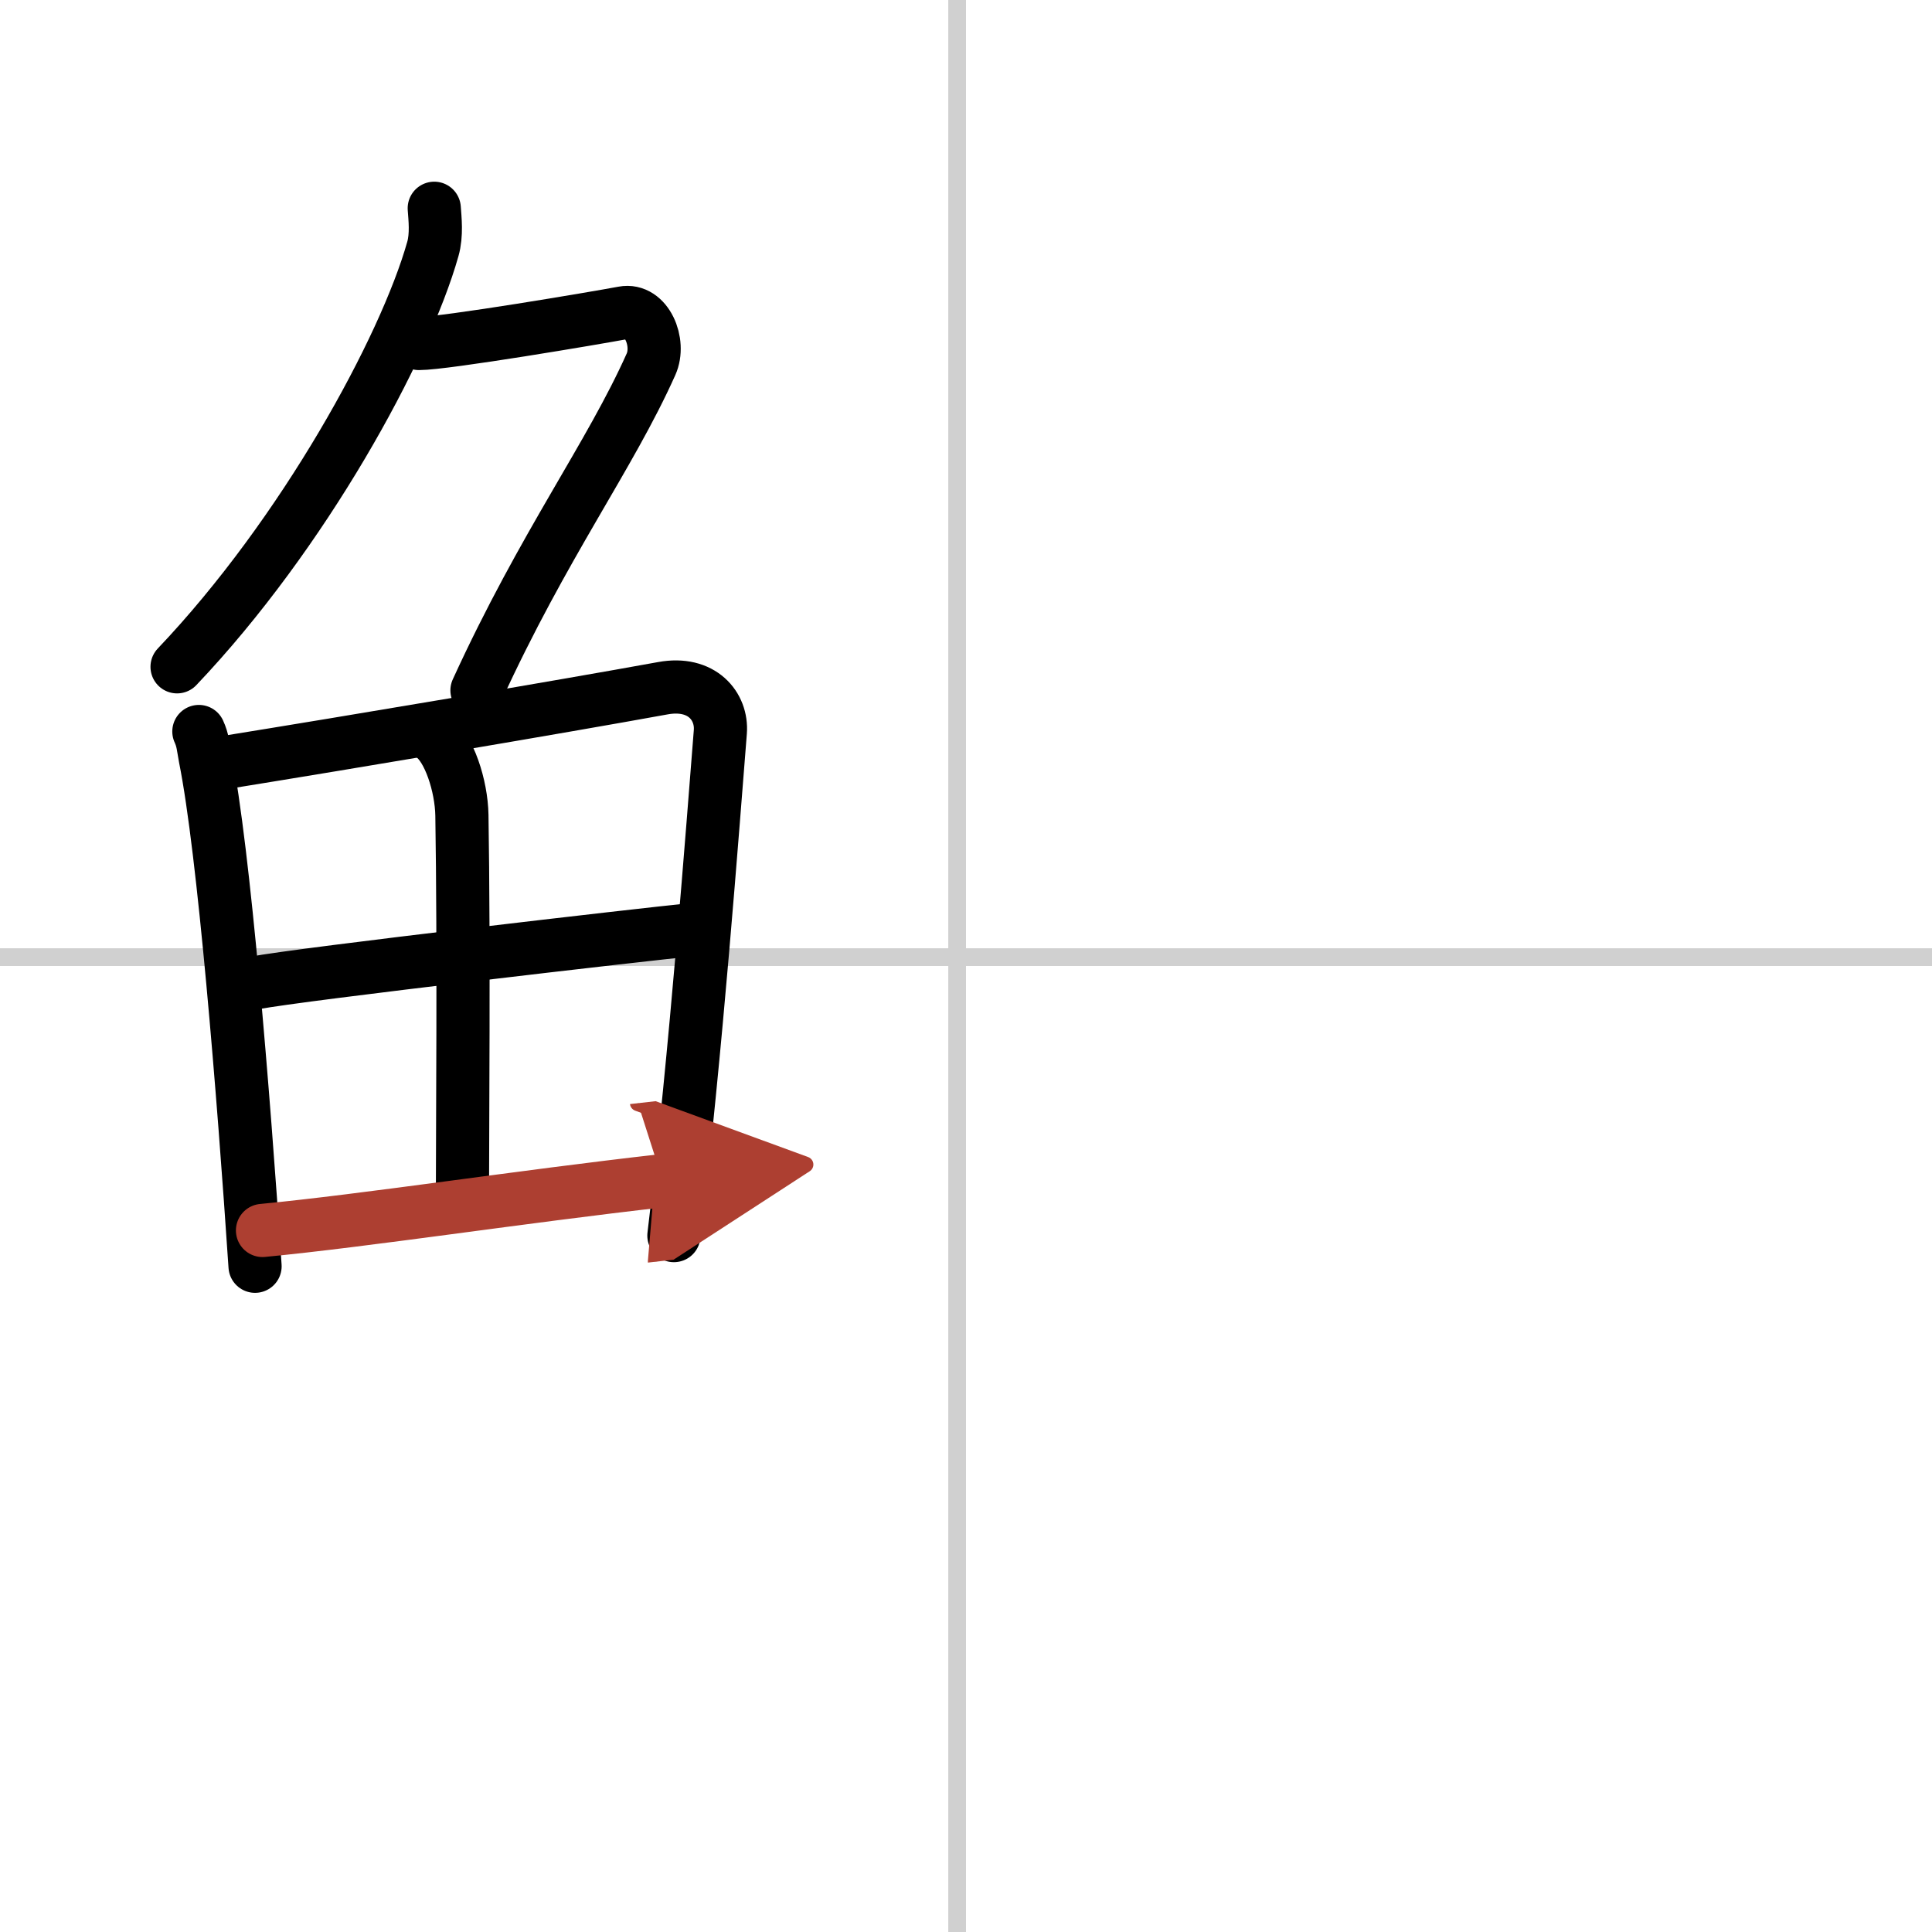
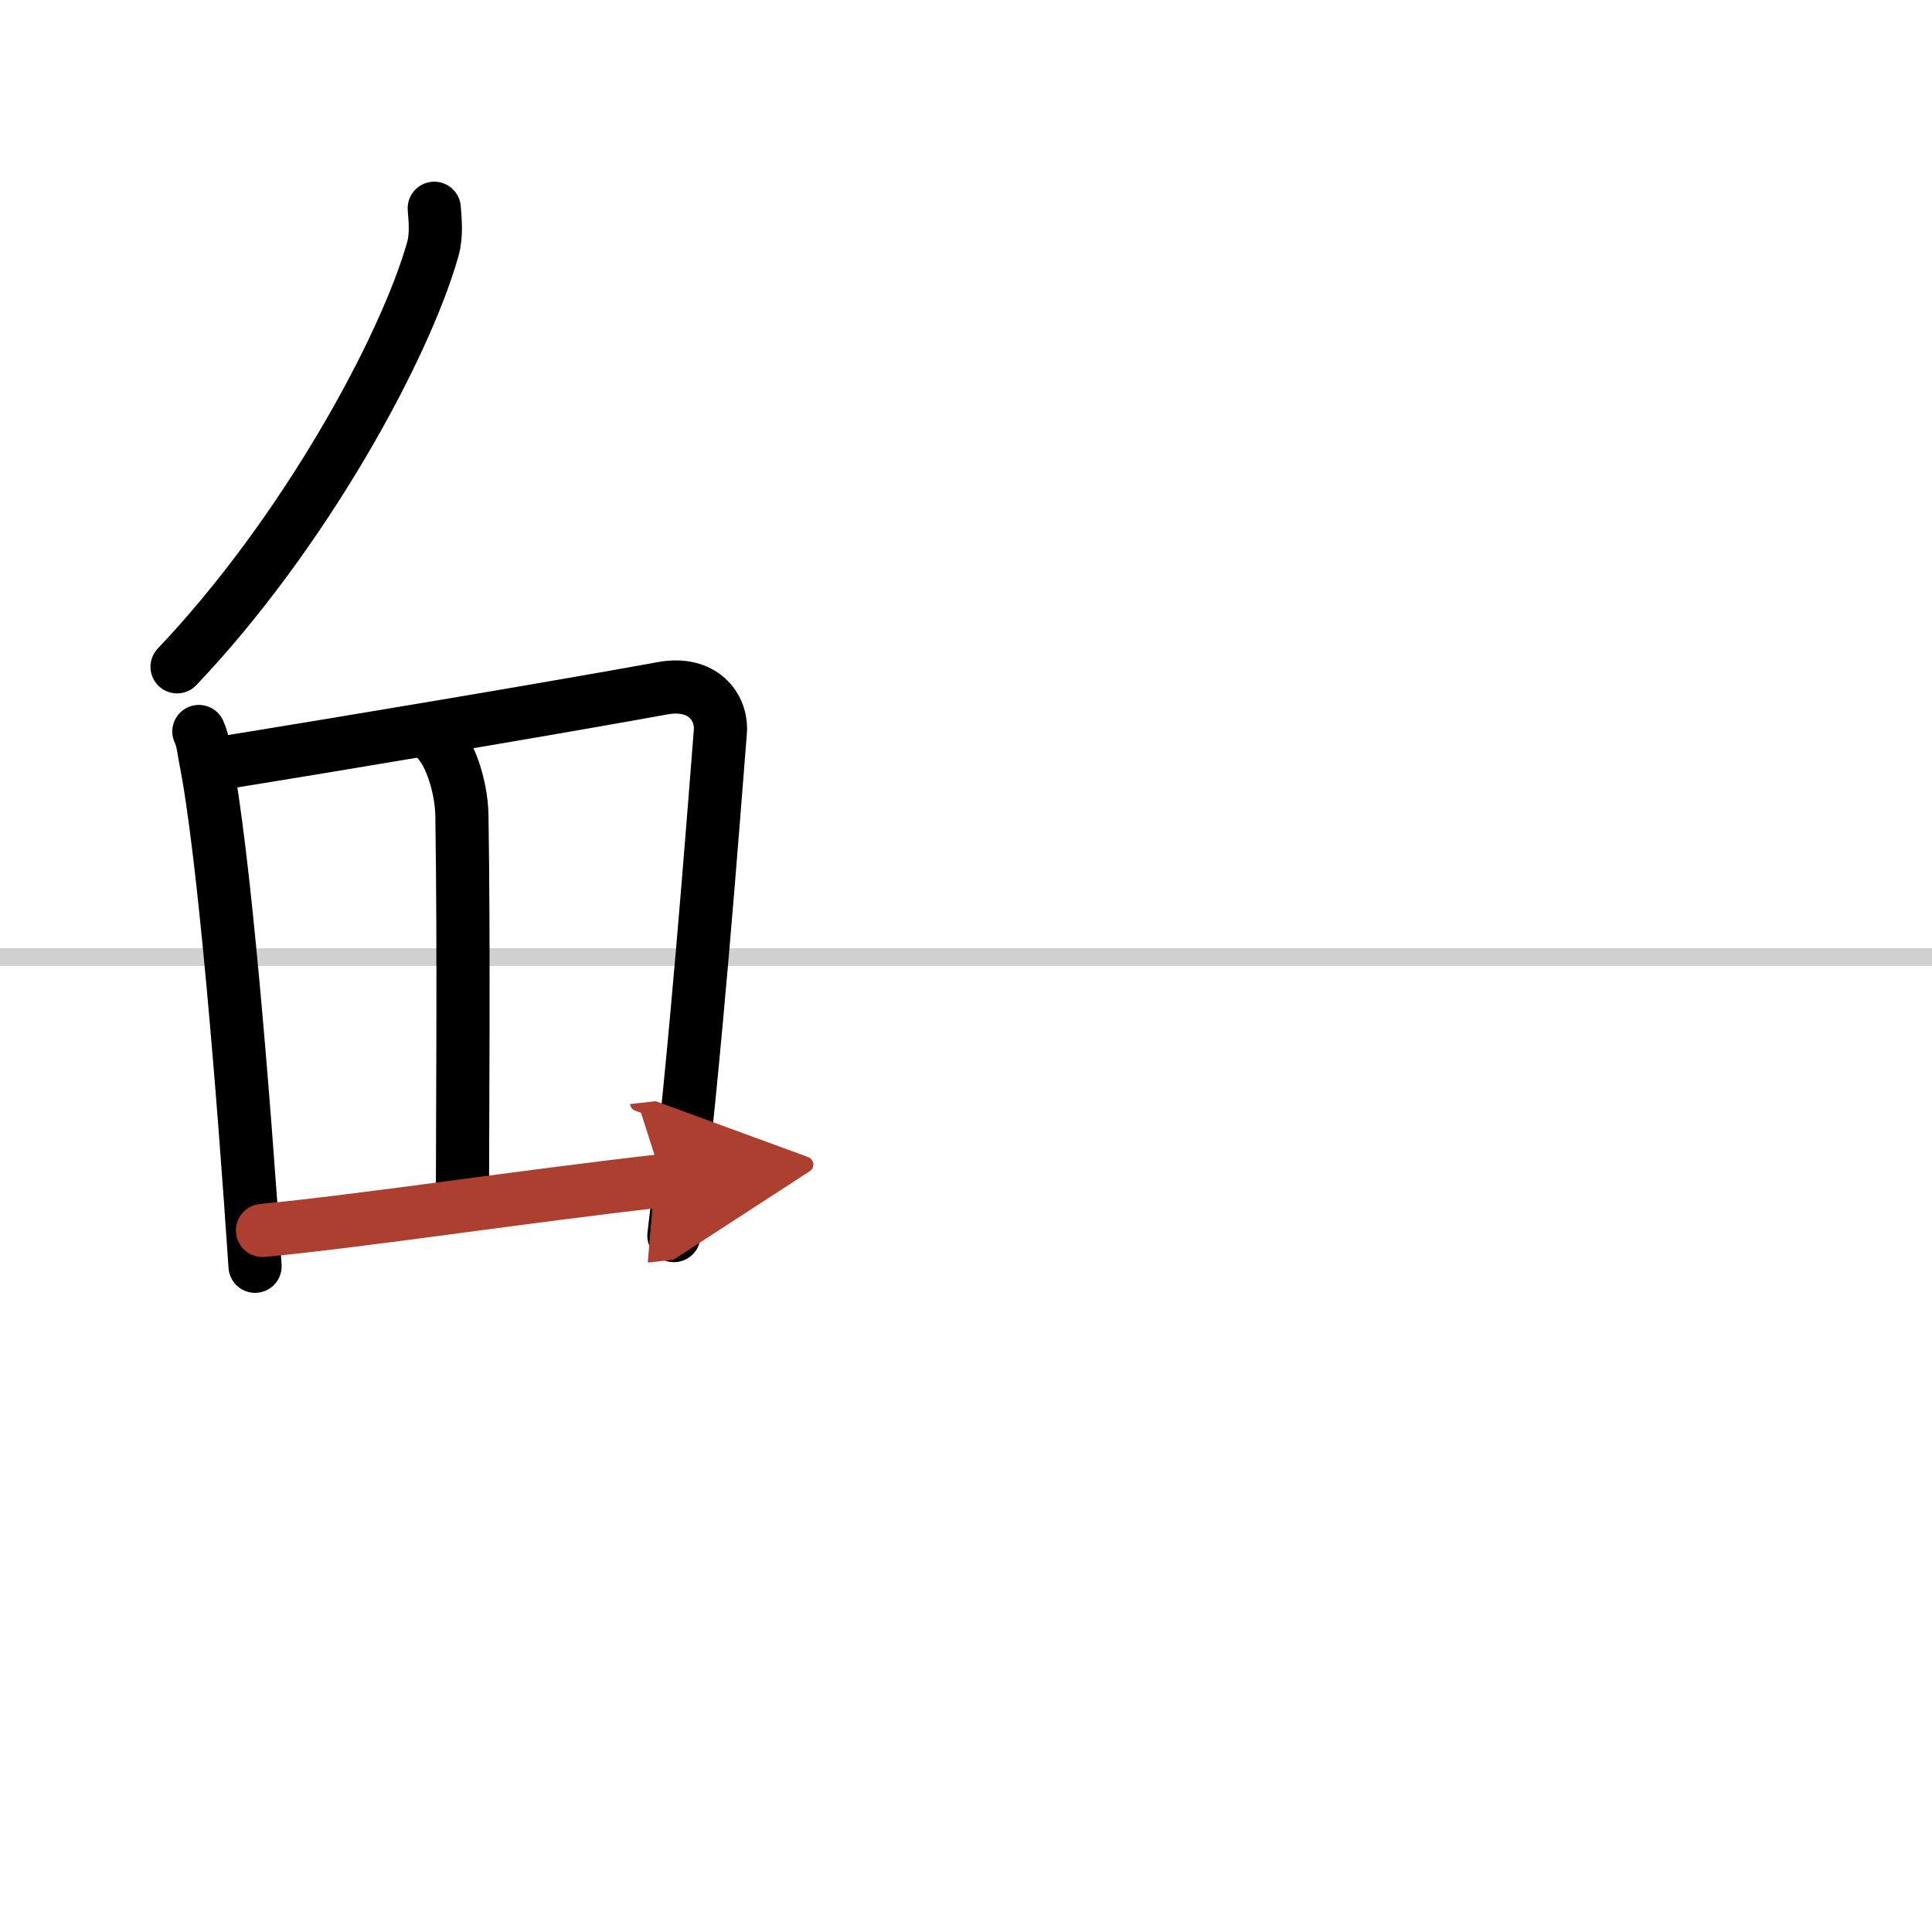
<svg xmlns="http://www.w3.org/2000/svg" width="400" height="400" viewBox="0 0 109 109">
  <defs>
    <marker id="a" markerWidth="4" orient="auto" refX="1" refY="5" viewBox="0 0 10 10">
      <polyline points="0 0 10 5 0 10 1 5" fill="#ad3f31" stroke="#ad3f31" />
    </marker>
  </defs>
  <g fill="none" stroke="#000" stroke-linecap="round" stroke-linejoin="round" stroke-width="3">
    <rect width="100%" height="100%" fill="#fff" stroke="#fff" />
-     <line x1="54" x2="54" y2="109" stroke="#d0d0d0" stroke-width="1" />
    <line x2="109" y1="54" y2="54" stroke="#d0d0d0" stroke-width="1" />
    <path d="m24.5 11.75c0.04 0.57 0.15 1.5-0.08 2.3-1.58 5.6-7.28 16.05-14.43 23.57" />
-     <path d="m23.64 19.38c1.46 0 9.98-1.44 11.52-1.73 1.32-0.25 2.12 1.67 1.57 2.9-2.32 5.19-6.05 10.16-9.82 18.4" />
    <path d="m11.22 41.27c0.23 0.5 0.24 0.85 0.36 1.49 1.05 5.22 2.16 18.94 2.81 28.68" />
    <path d="m12.31 43.08c8.11-1.31 19.02-3.15 25.08-4.25 2.22-0.41 3.36 1.03 3.25 2.46-0.42 5.26-1.38 18.21-2.62 28.42" />
    <path d="m24.41 41.54c0.92 0.65 1.62 2.78 1.65 4.46 0.12 7.44 0.03 17.97 0.03 21.66" />
-     <path d="m14.33 55.46c2.64-0.51 22.35-2.78 24.53-2.99" />
    <path d="m14.81 69.42c5.84-0.56 14.52-1.9 22.58-2.81" marker-end="url(#a)" stroke="#ad3f31" />
  </g>
</svg>